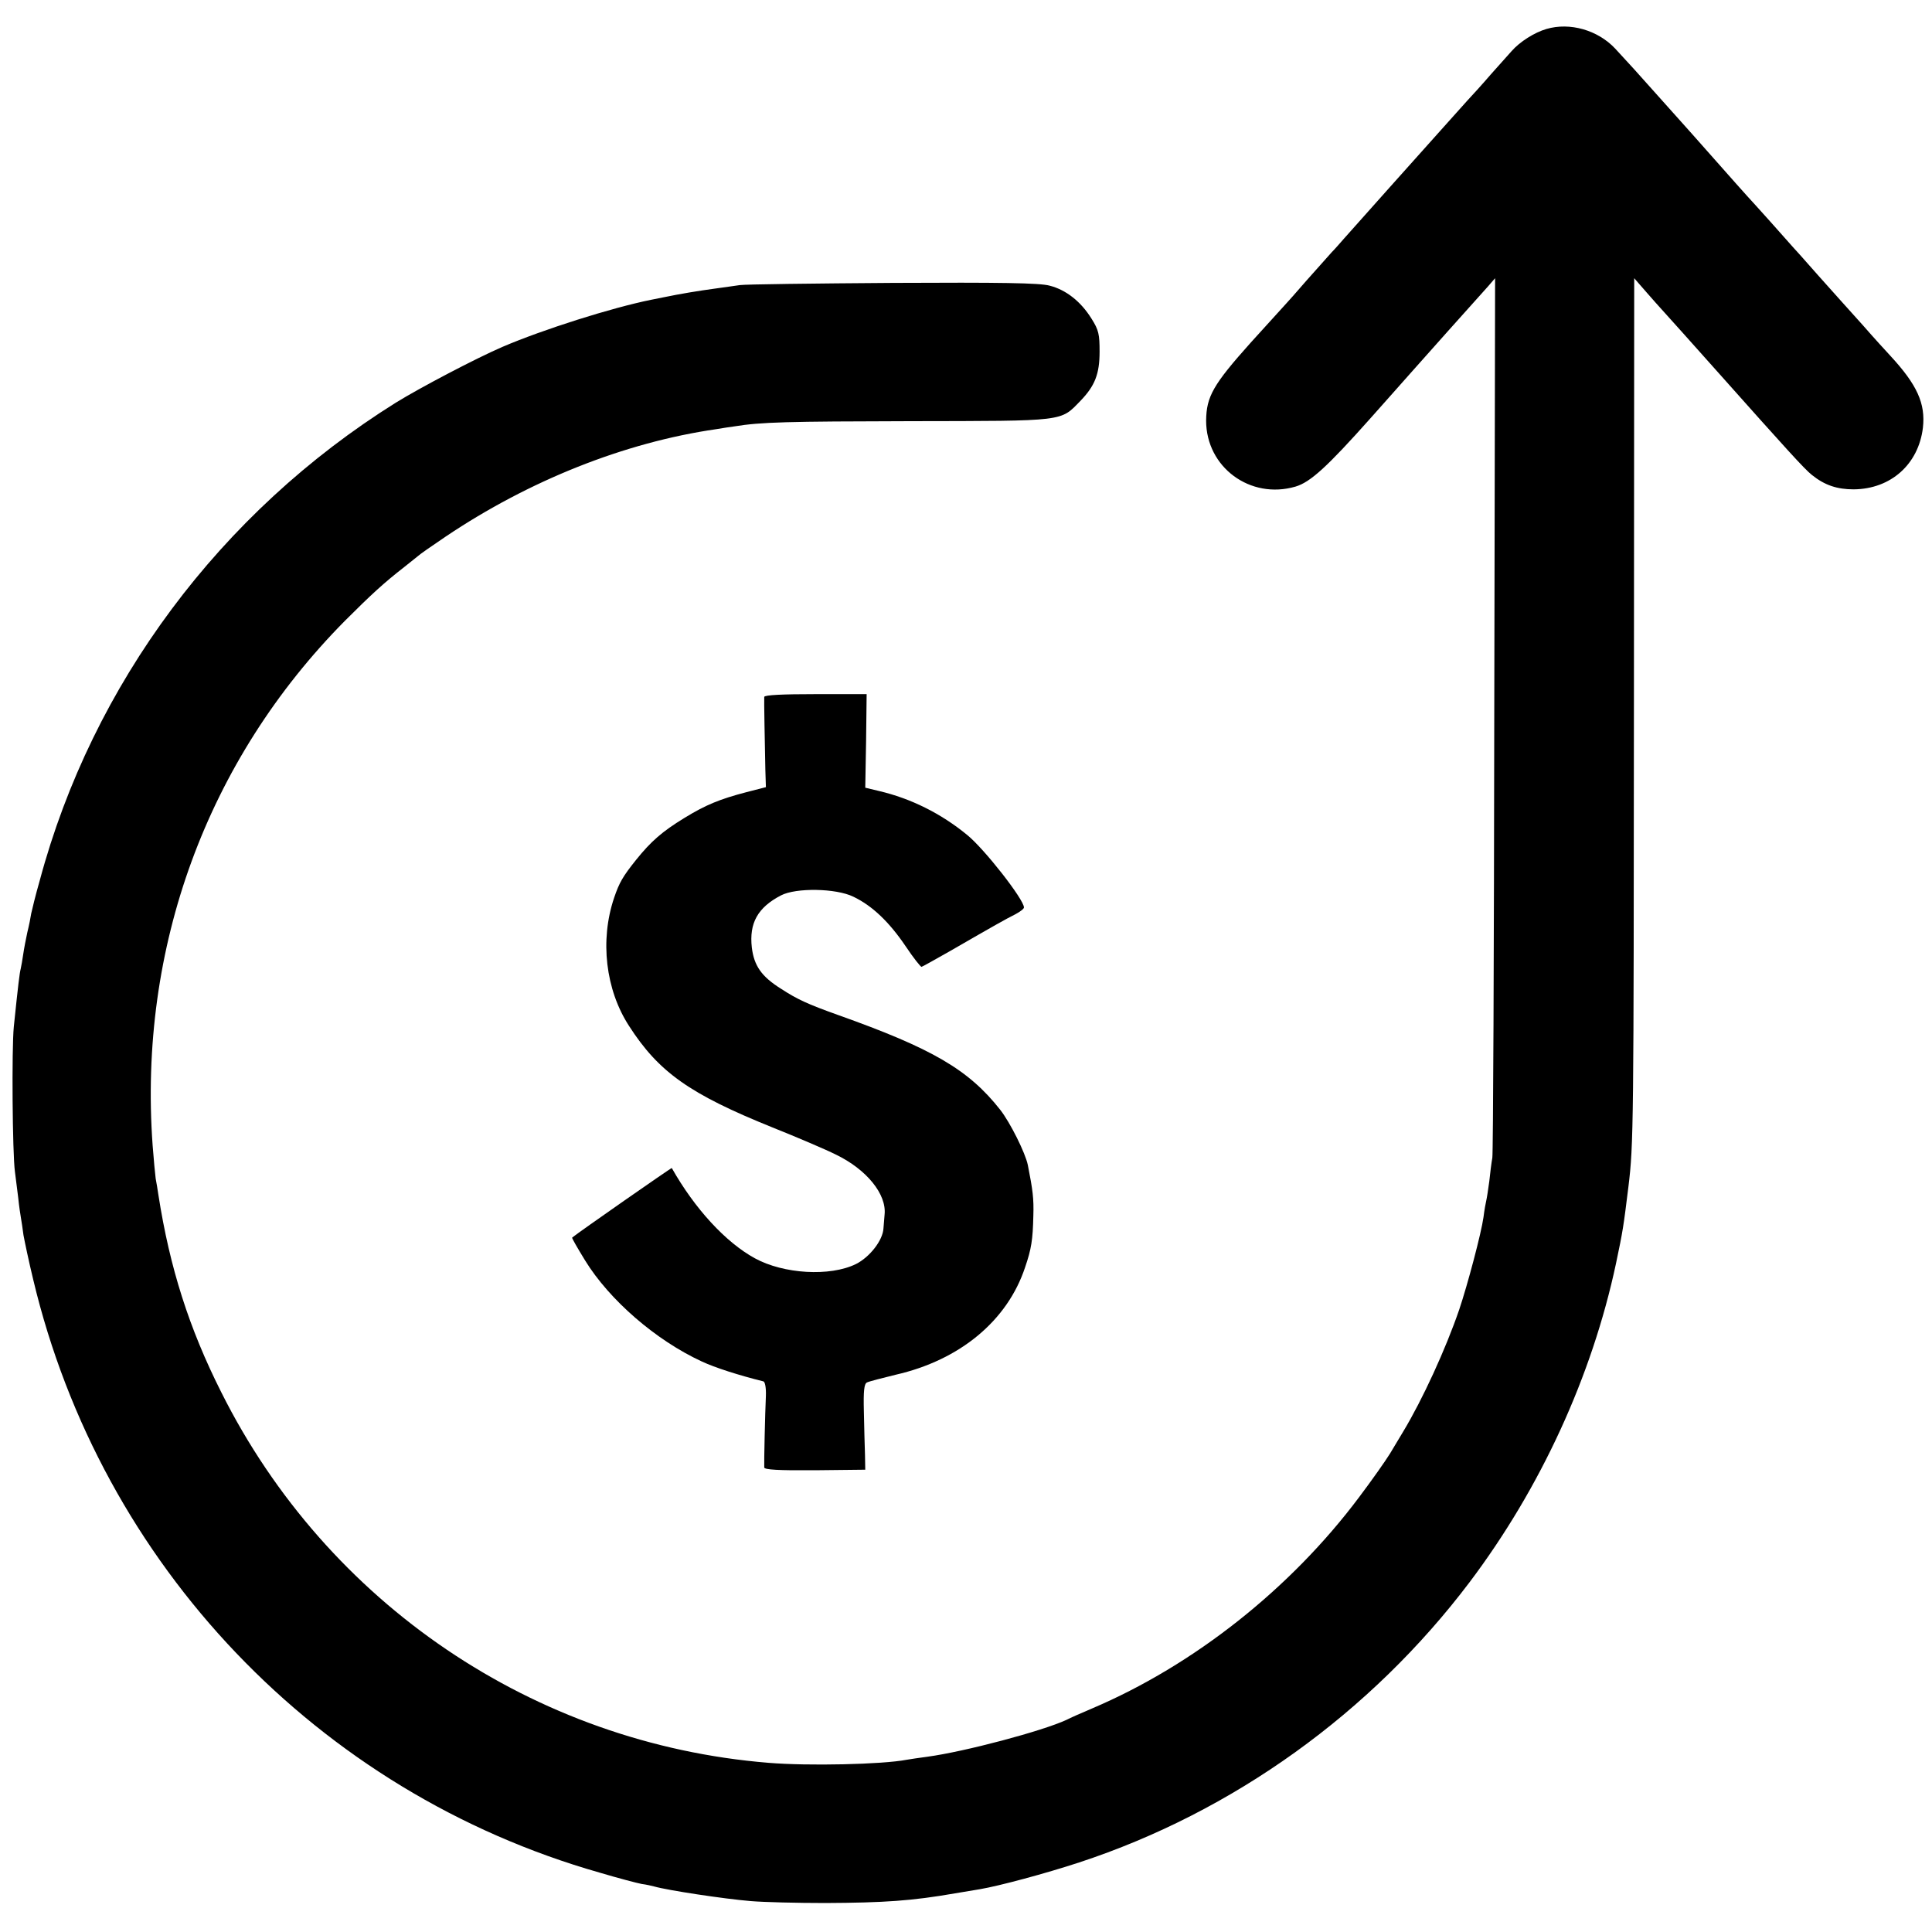
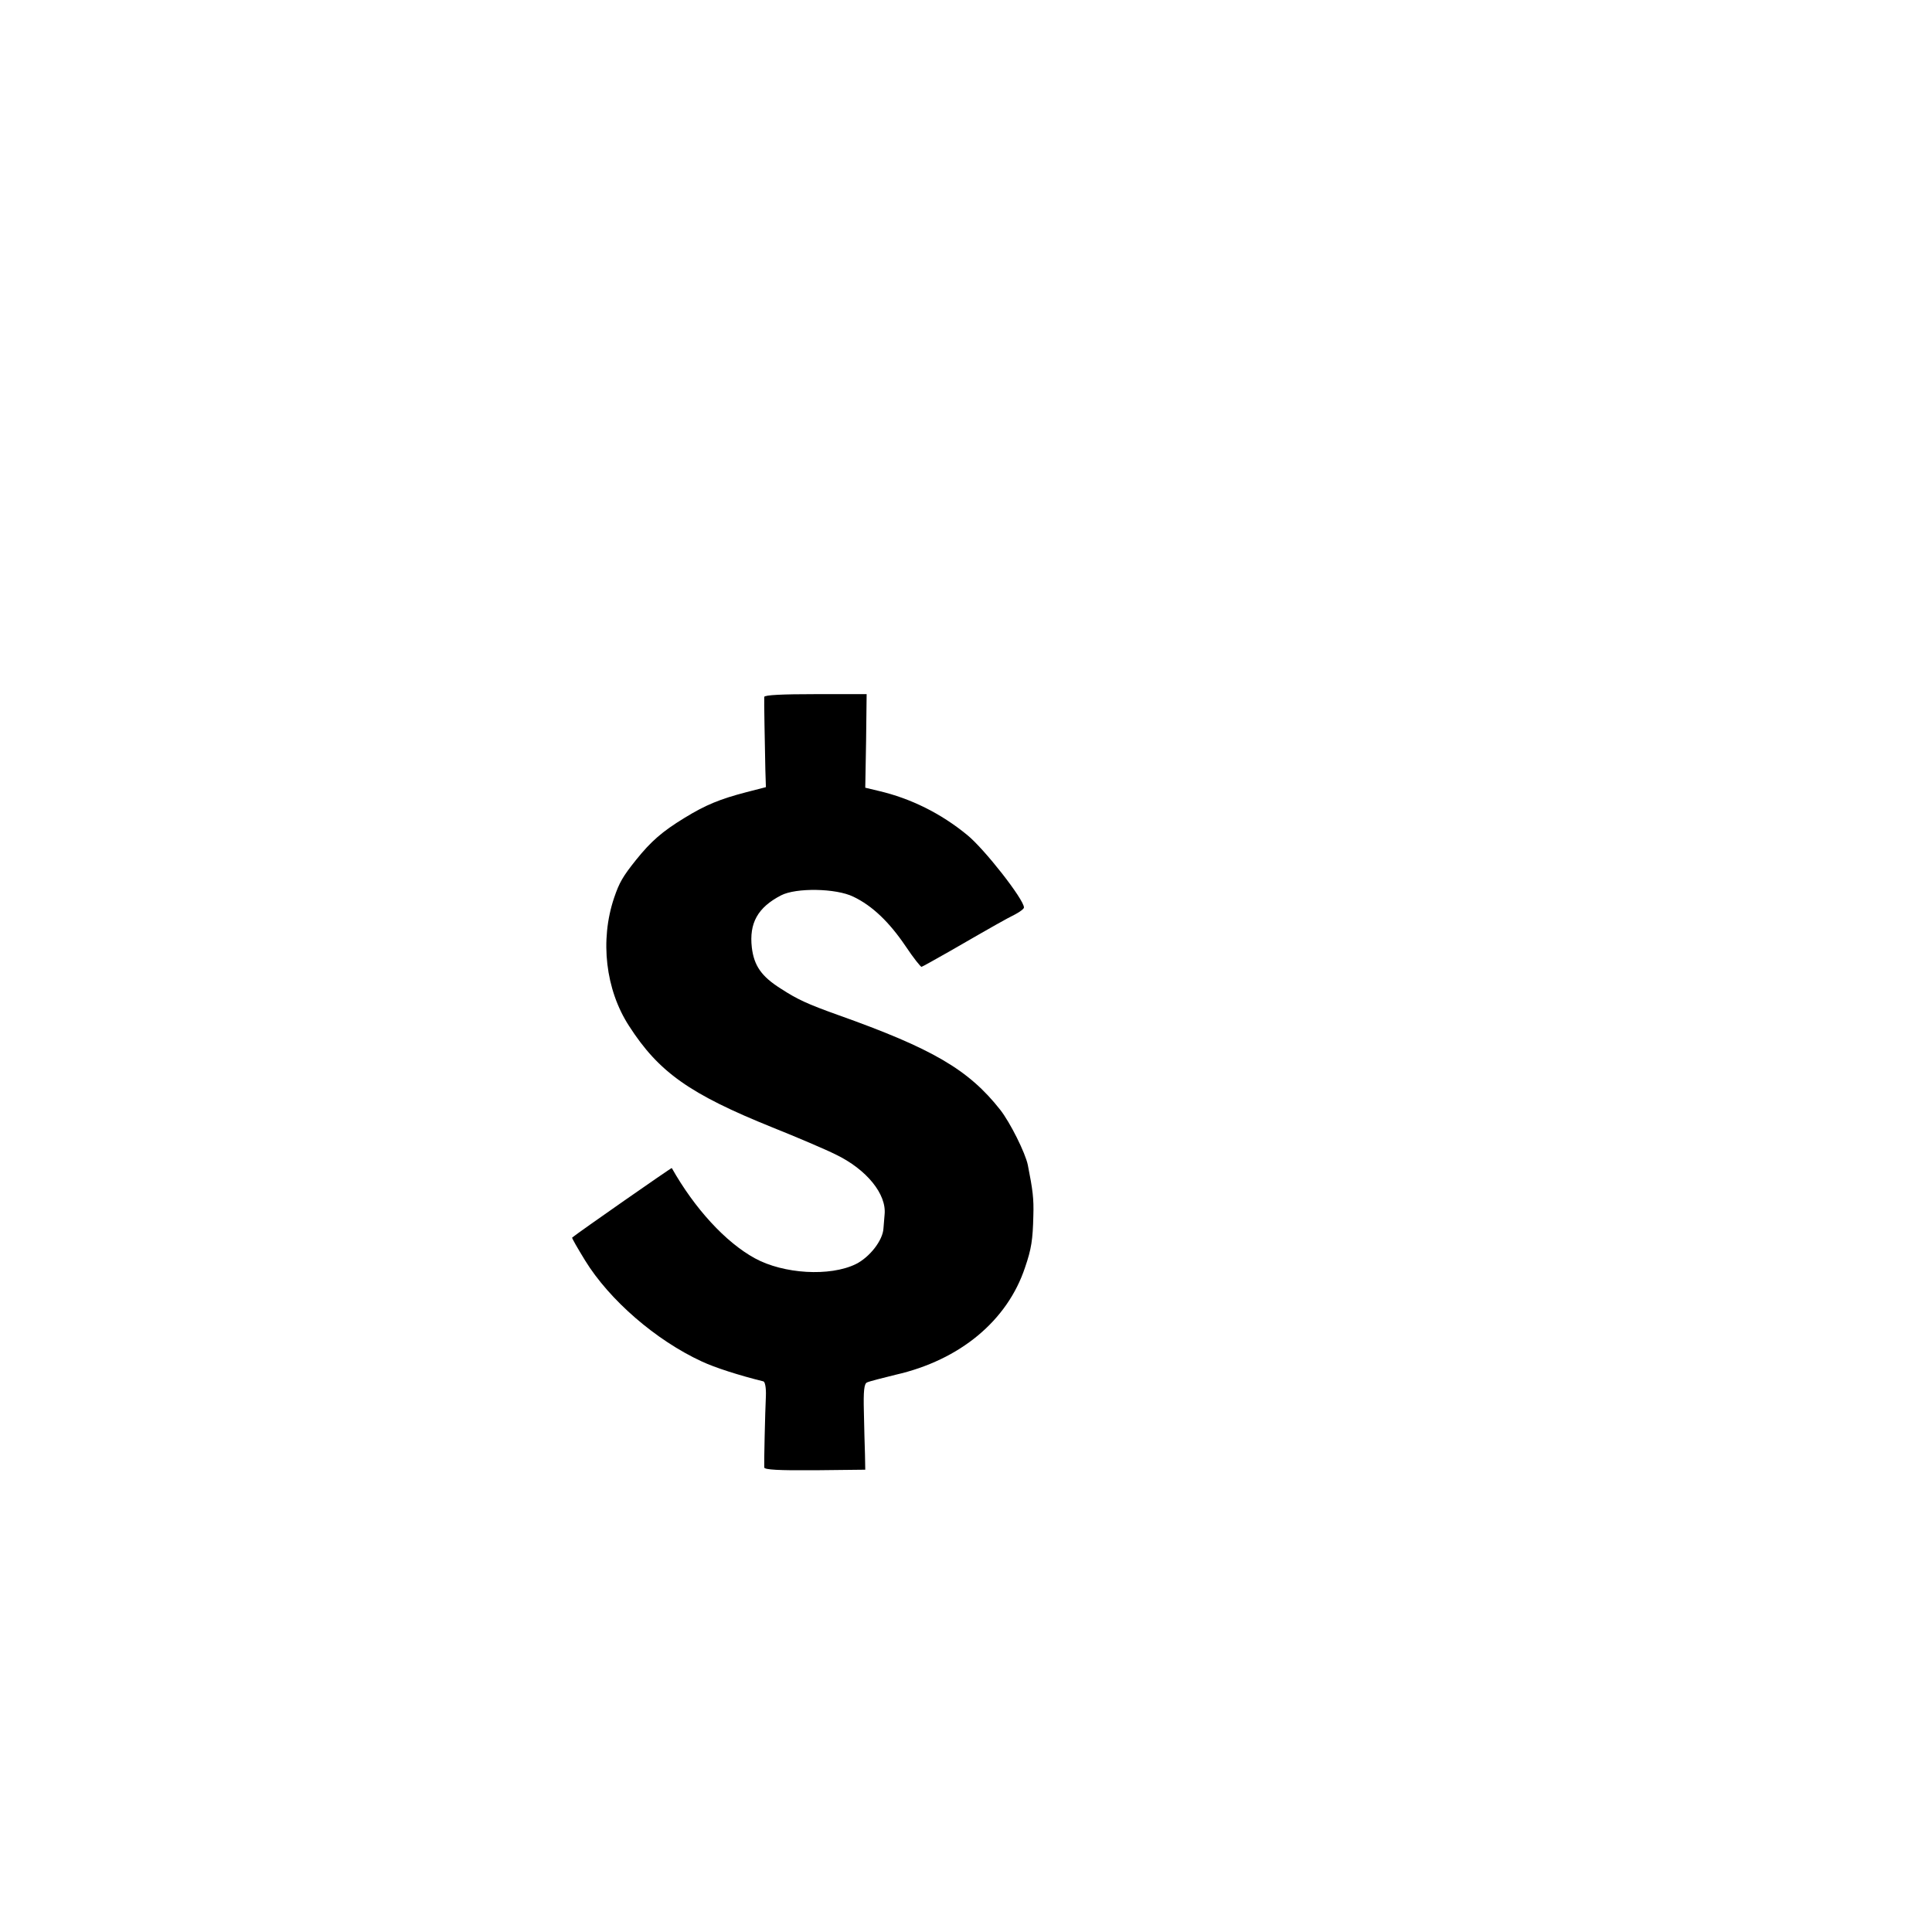
<svg xmlns="http://www.w3.org/2000/svg" version="1.0" width="700pt" height="700pt" viewBox="0 0 700 700" preserveAspectRatio="xMidYMid meet">
  <g transform="translate(0,700) scale(0.1,-0.1)" fill="#000000" stroke="none">
-     <path d="M5603 6895 c-44 -13 -96 -46 -126 -80 -10 -11 -44 -49 -75 -84 -31 -36 -70 -79 -87 -97 -16 -18 -55 -61 -86 -96 -31 -35 -119 -133 -195 -218 -76 -85 -150 -168 -164 -184 -14 -16 -34 -39 -45 -50 -11 -12 -51 -57 -90 -101 -38 -44 -72 -82 -75 -85 -3 -3 -60 -66 -128 -141 -137 -153 -161 -196 -162 -283 0 -169 160 -287 324 -239 54 16 115 72 271 247 39 44 75 84 80 90 9 10 108 122 201 226 32 36 101 113 146 163 l25 29 -3 -1579 c-1 -868 -4 -1591 -7 -1608 -3 -16 -8 -55 -11 -85 -4 -30 -9 -62 -11 -70 -2 -8 -7 -35 -10 -60 -8 -58 -58 -246 -88 -335 -49 -143 -133 -326 -203 -442 -10 -17 -32 -53 -48 -80 -16 -26 -66 -97 -112 -158 -248 -331 -598 -608 -967 -765 -40 -17 -81 -35 -92 -41 -88 -41 -371 -116 -505 -134 -30 -4 -64 -9 -75 -11 -88 -17 -358 -23 -501 -11 -848 69 -1599 577 -1982 1342 -117 232 -187 452 -228 715 -3 19 -7 46 -10 60 -2 14 -7 68 -11 120 -52 717 197 1396 697 1901 95 95 142 138 214 194 21 17 44 35 50 40 6 6 52 38 101 71 302 203 648 341 980 389 22 4 51 8 65 10 98 16 191 18 640 19 565 1 541 -2 615 74 52 54 69 97 69 178 0 62 -3 78 -29 119 -39 63 -93 105 -152 120 -36 10 -179 12 -568 10 -286 -2 -536 -5 -555 -8 -19 -3 -57 -8 -85 -12 -67 -9 -132 -20 -190 -32 -11 -2 -31 -6 -45 -9 -144 -29 -393 -108 -540 -171 -95 -41 -297 -147 -386 -202 -635 -397 -1099 -1019 -1290 -1731 -15 -52 -28 -106 -31 -120 -2 -14 -8 -44 -14 -68 -5 -23 -12 -59 -15 -80 -3 -20 -7 -44 -9 -52 -4 -15 -9 -55 -25 -210 -8 -80 -5 -459 4 -525 3 -22 8 -65 12 -95 3 -30 8 -63 10 -74 2 -11 6 -38 9 -61 4 -22 19 -94 35 -160 246 -1035 1031 -1859 2053 -2150 67 -20 136 -38 152 -41 17 -2 37 -7 45 -9 49 -14 253 -45 350 -53 47 -4 168 -7 270 -7 214 1 315 8 470 35 30 5 71 12 90 15 71 12 238 57 360 97 557 183 1057 542 1415 1016 257 341 443 746 530 1154 25 119 27 132 45 278 19 155 19 216 20 1759 l1 1533 20 -23 c11 -13 37 -42 57 -65 41 -45 150 -167 232 -259 236 -265 309 -346 335 -366 46 -37 91 -52 151 -52 135 1 235 91 251 223 10 88 -21 156 -118 261 -13 14 -58 63 -99 110 -41 46 -77 86 -80 89 -3 3 -41 46 -85 95 -44 50 -84 95 -90 101 -5 6 -41 46 -80 90 -38 43 -77 85 -85 94 -8 9 -62 69 -120 135 -58 66 -112 126 -120 135 -8 9 -46 51 -85 95 -74 83 -100 112 -153 169 -63 67 -164 96 -249 71z" />
    <path d="M2769 4475 c-1 -11 2 -167 4 -264 l2 -63 -70 -18 c-96 -25 -148 -46 -226 -94 -80 -49 -120 -84 -174 -151 -48 -60 -61 -82 -80 -138 -52 -154 -31 -333 54 -464 108 -168 220 -247 520 -368 90 -36 193 -80 229 -98 112 -54 185 -144 177 -218 -1 -13 -3 -35 -4 -49 -2 -44 -50 -105 -100 -130 -94 -46 -262 -36 -366 21 -106 58 -218 180 -301 327 -1 2 -338 -233 -361 -252 -2 -1 20 -39 47 -83 88 -143 256 -289 423 -366 47 -22 134 -50 223 -72 6 -2 10 -23 9 -52 -3 -62 -7 -244 -6 -260 1 -8 51 -11 184 -10 l182 2 -1 55 c-1 30 -3 100 -4 155 -2 76 1 101 11 106 8 4 55 16 104 28 233 53 405 196 469 389 23 67 28 100 30 187 2 62 -2 93 -20 184 -9 44 -64 154 -100 200 -115 146 -246 222 -589 344 -109 39 -146 56 -206 95 -70 44 -97 83 -105 149 -10 88 21 145 106 189 54 28 199 26 262 -5 69 -33 130 -92 189 -179 28 -42 55 -76 58 -75 4 1 50 27 103 57 163 94 202 116 236 133 17 9 32 20 32 25 0 29 -144 213 -206 263 -95 78 -204 132 -319 159 l-50 12 3 169 2 170 -185 0 c-119 0 -185 -3 -186 -10z" />
  </g>
</svg>